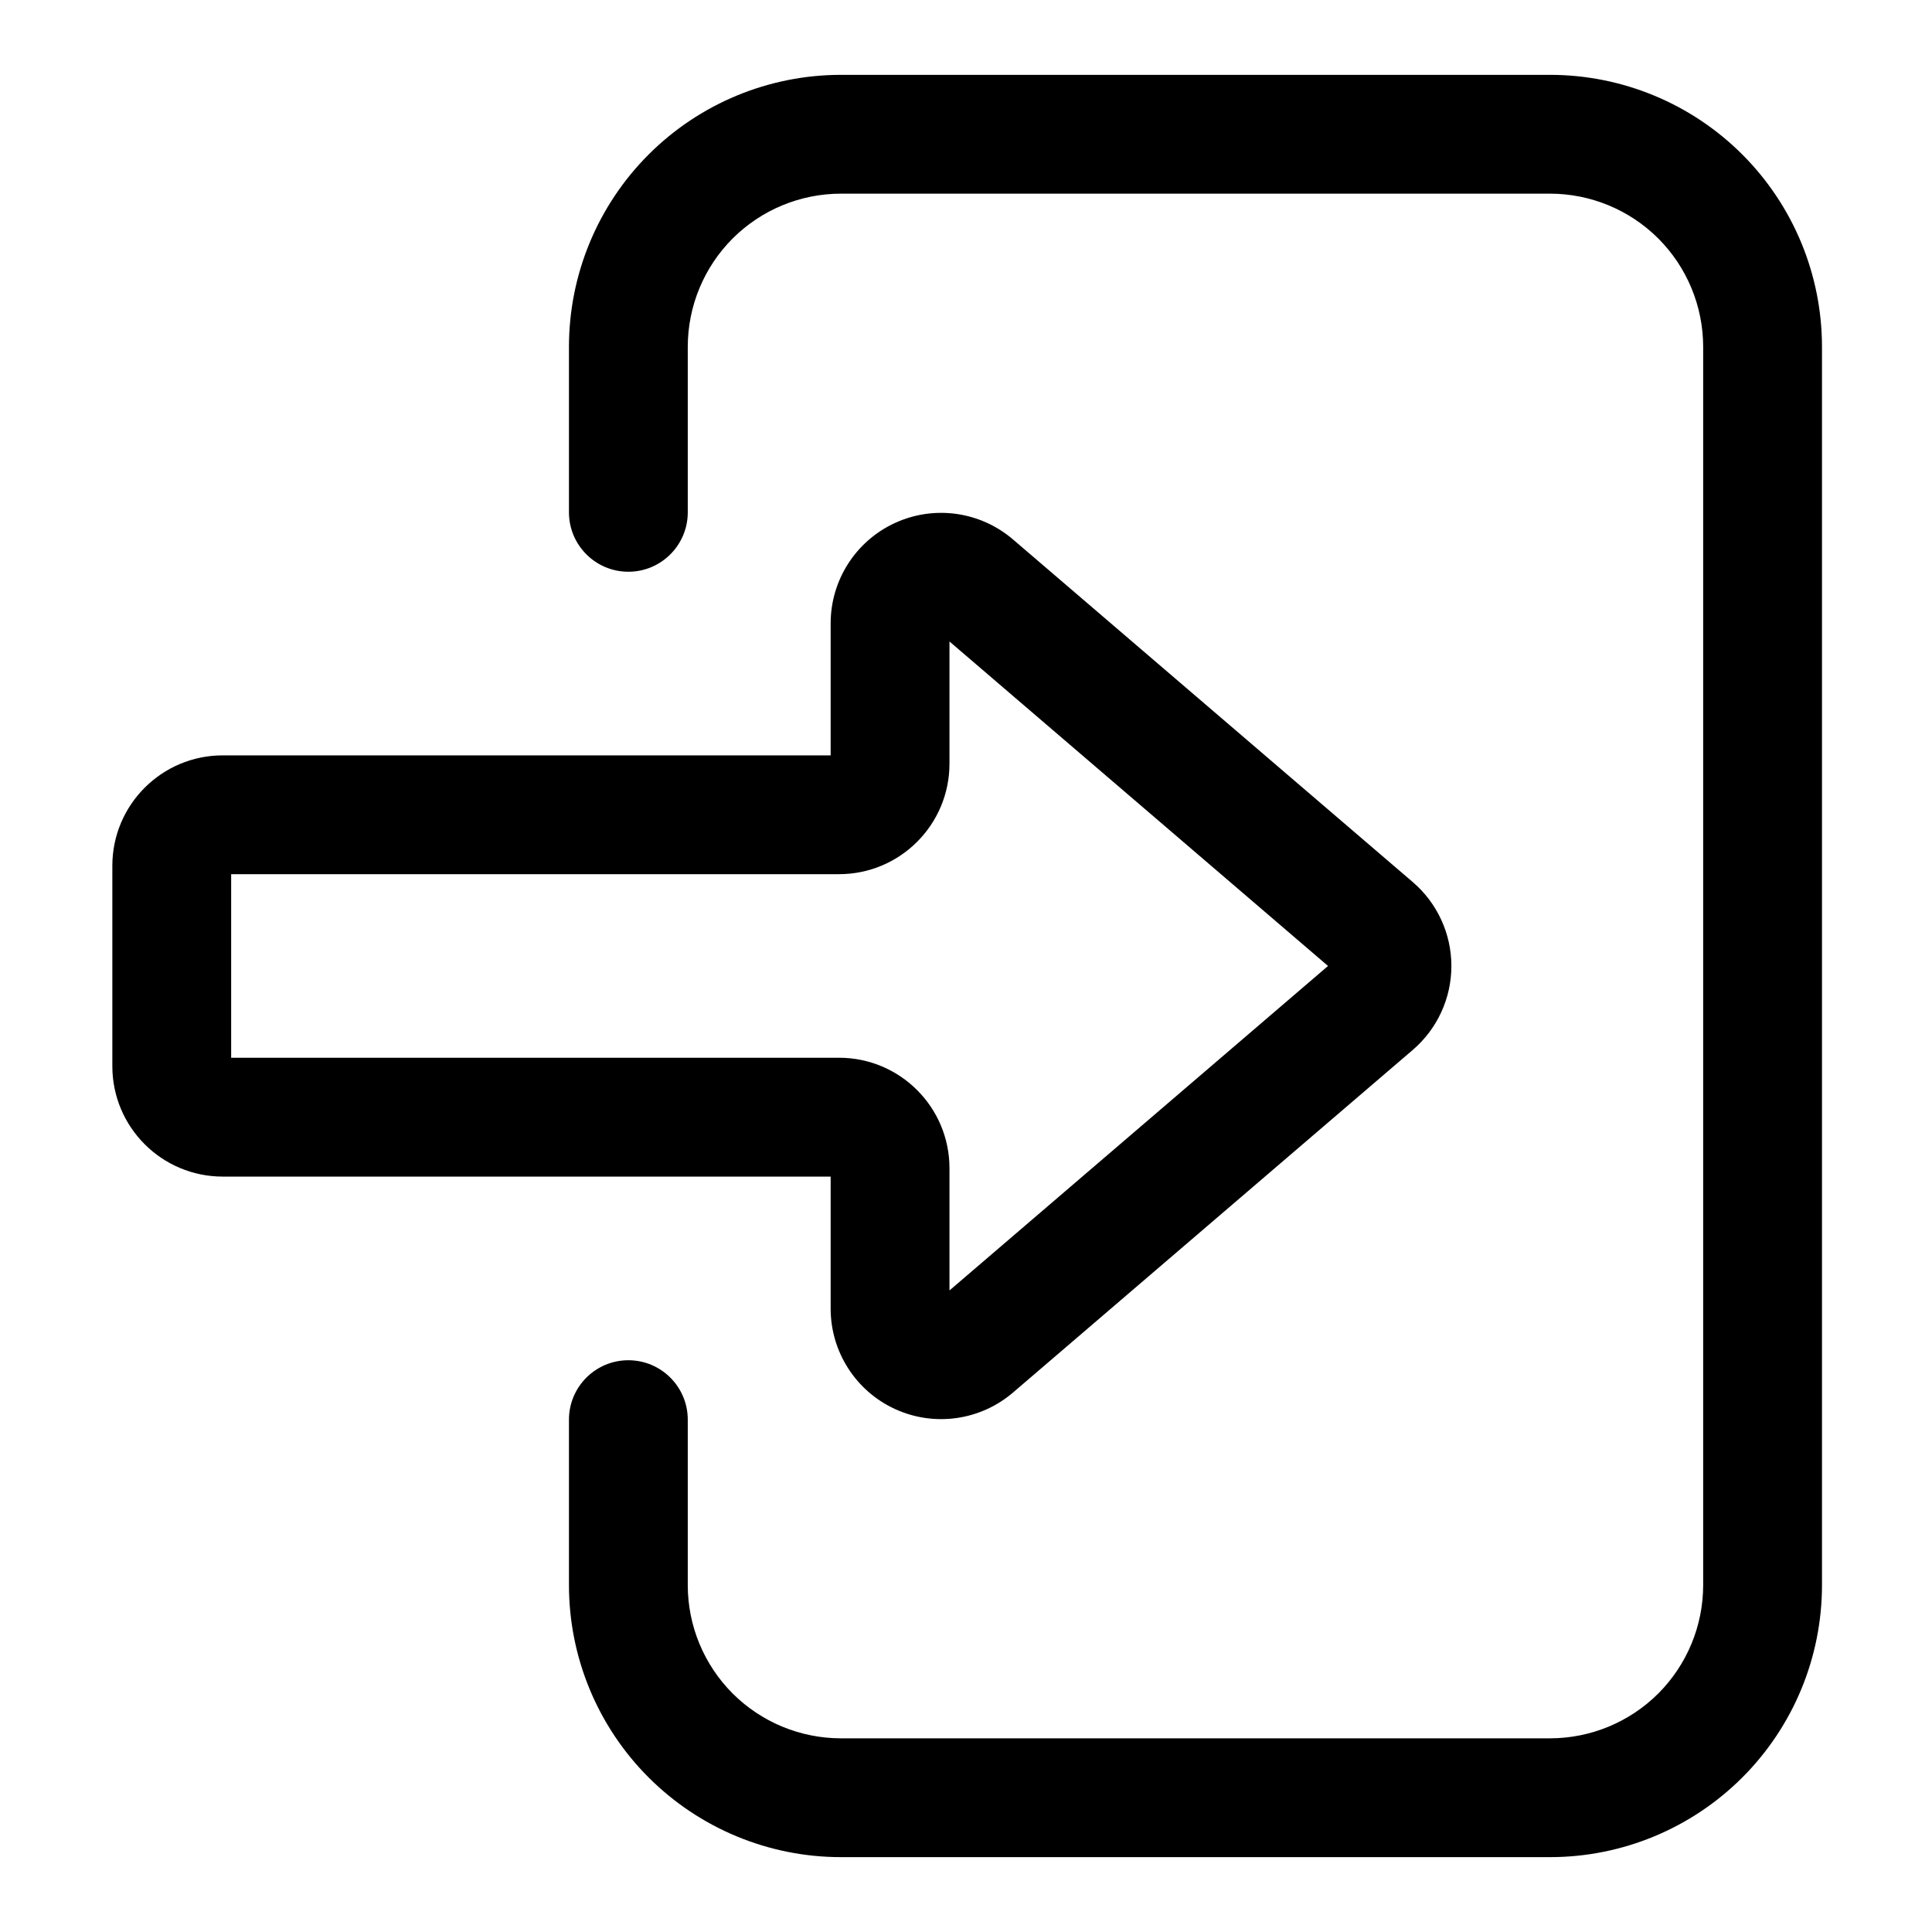
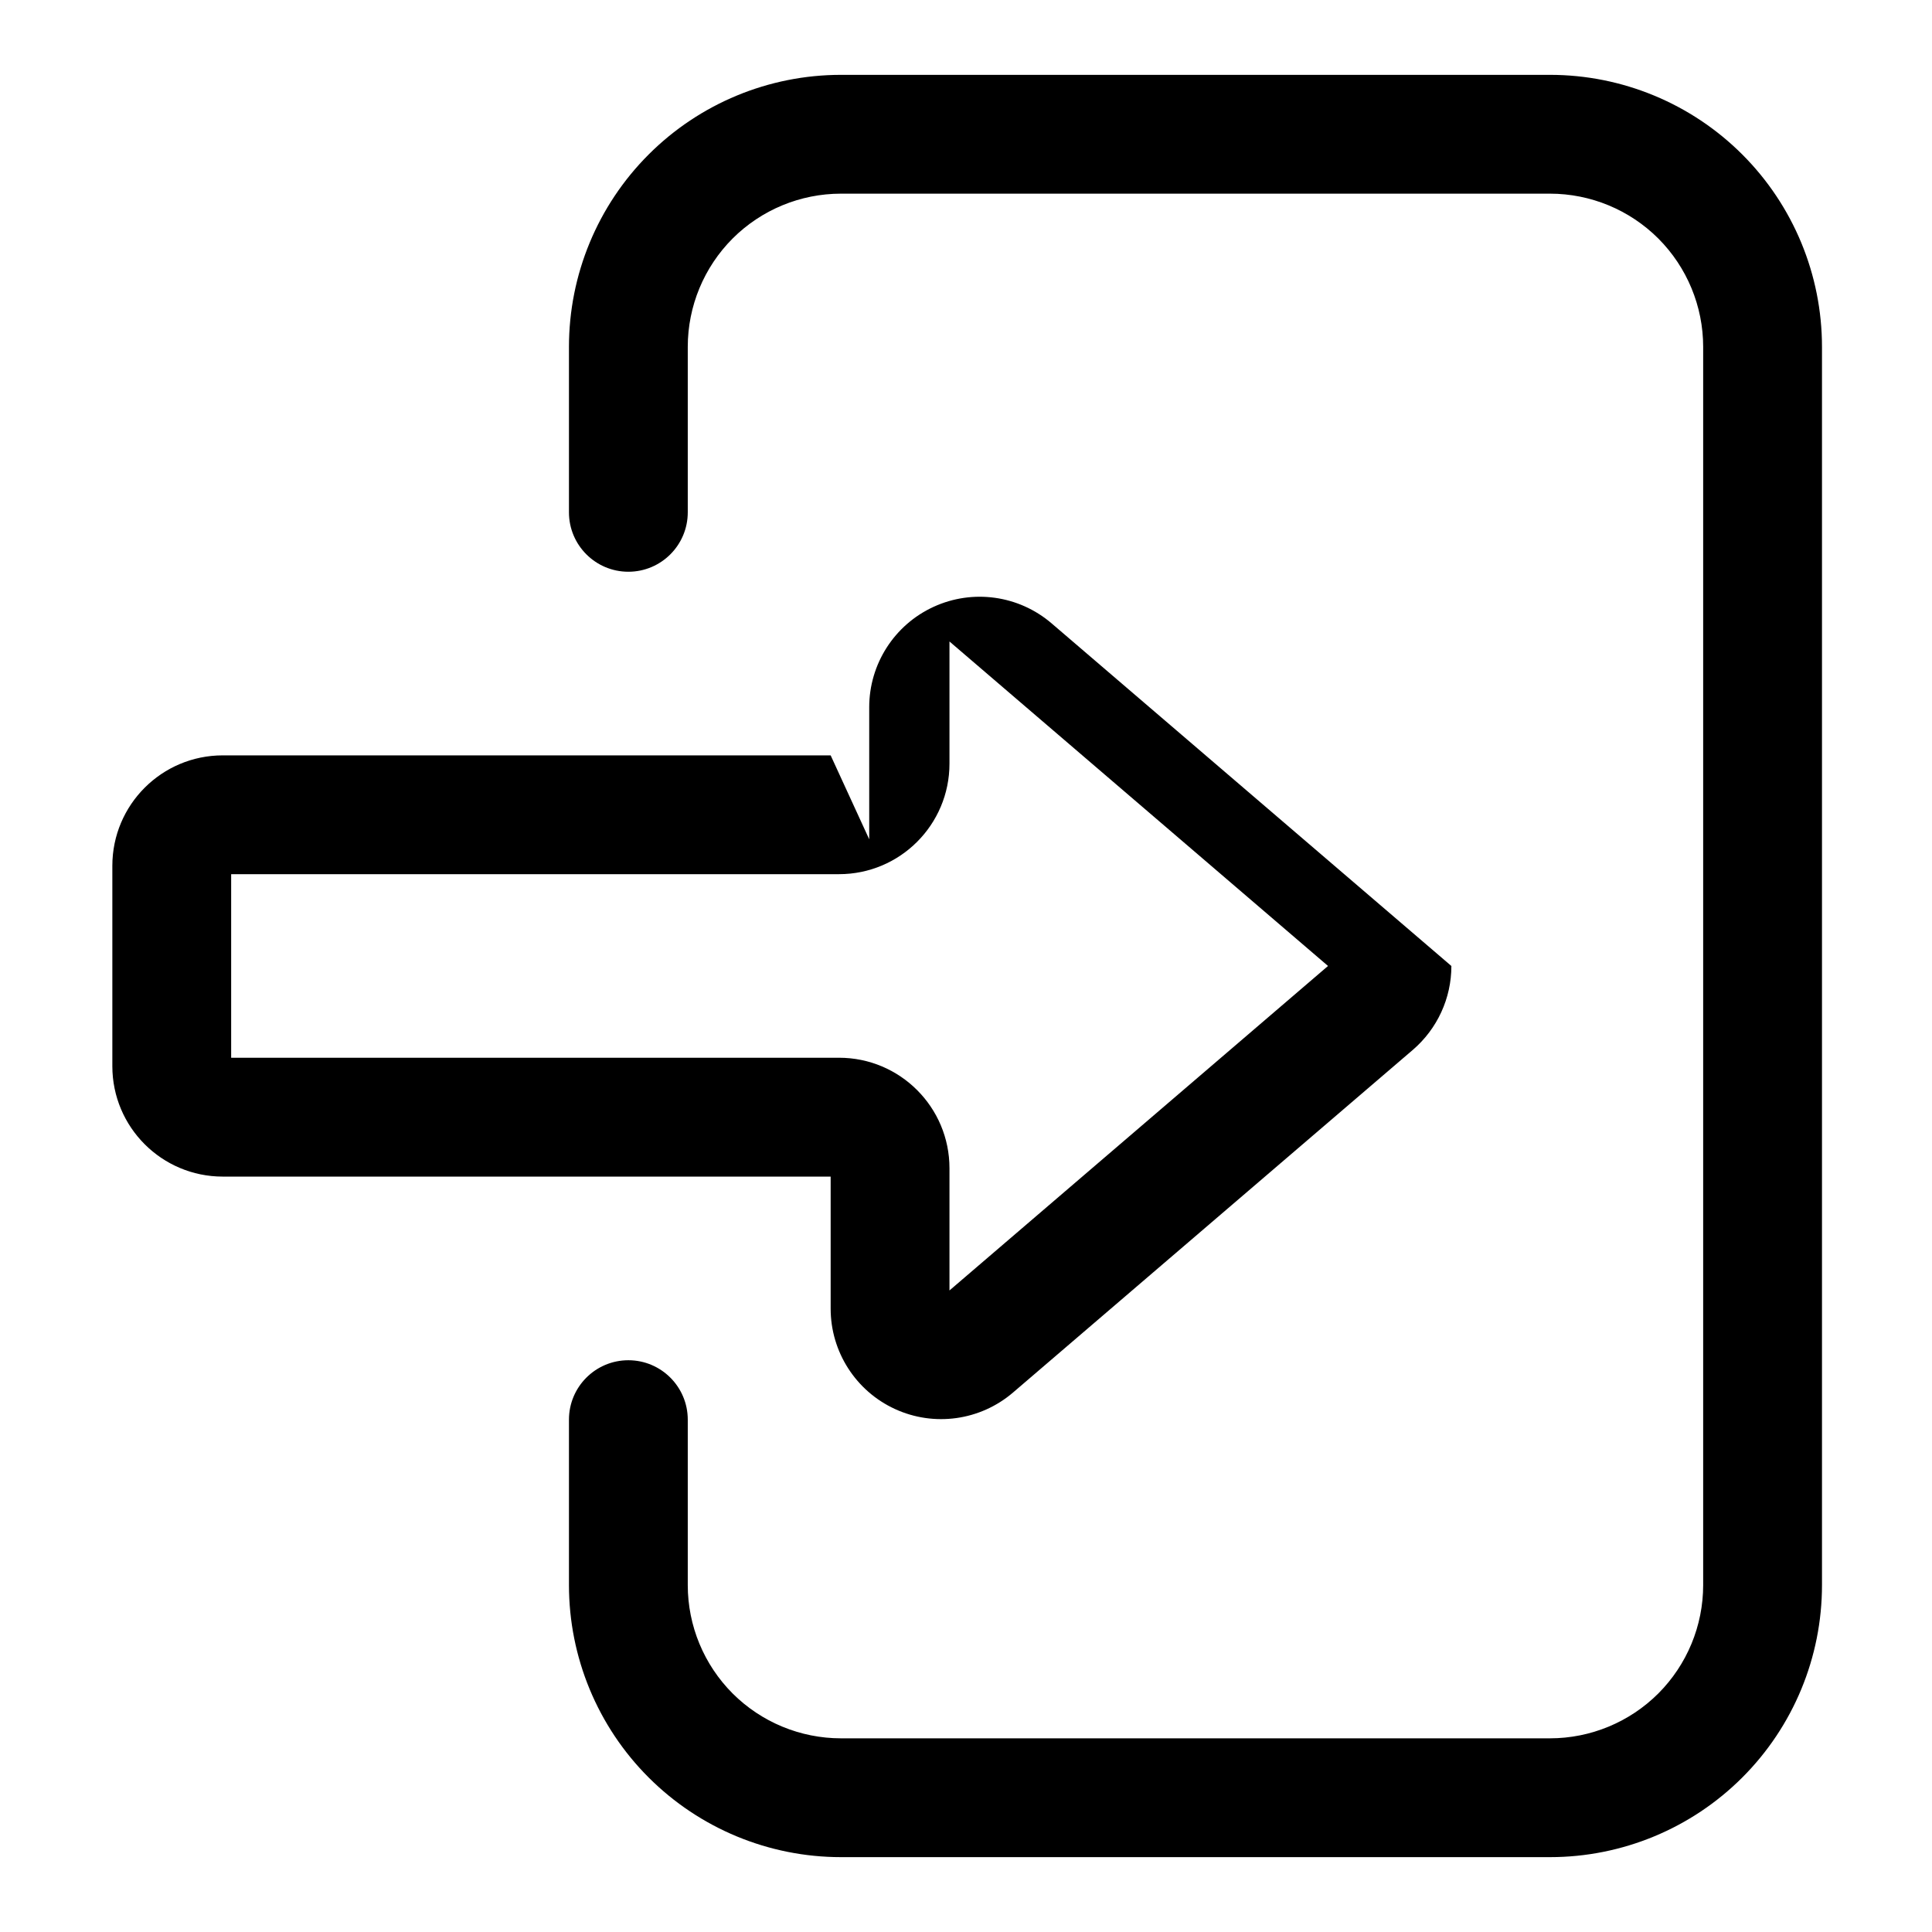
<svg xmlns="http://www.w3.org/2000/svg" fill="#000000" width="800px" height="800px" version="1.1" viewBox="144 144 512 512">
-   <path d="m294.78 520.22v43.848c0 19.129 7.59 37.457 21.113 50.98 13.523 13.523 31.852 21.113 50.98 21.113h187.88c19.129 0 37.457-7.59 50.98-21.113 13.523-13.523 21.113-31.852 21.113-50.98v-328.14c0-19.129-7.59-37.457-21.113-50.98-13.523-13.523-31.852-21.113-50.98-21.113h-187.88c-19.129 0-37.457 7.59-50.98 21.113-13.523 13.523-21.113 31.852-21.113 50.98v43.848c0 8.691 7.055 15.742 15.742 15.742 8.691 0 15.742-7.055 15.742-15.742v-43.848c0-10.77 4.281-21.098 11.887-28.719 7.621-7.606 17.949-11.887 28.719-11.887h187.88c10.77 0 21.098 4.281 28.719 11.887 7.606 7.621 11.887 17.949 11.887 28.719v328.14c0 10.77-4.281 21.098-11.887 28.719-7.621 7.606-17.949 11.887-28.719 11.887h-187.88c-10.77 0-21.098-4.281-28.719-11.887-7.606-7.621-11.887-17.949-11.887-28.719v-43.848c0-8.691-7.055-15.742-15.742-15.742-8.691 0-15.742 7.055-15.742 15.742zm69.352-176.04h-161.09c-16.168 0-29.27 13.098-29.27 29.27v53.09c0 16.168 13.098 29.27 29.27 29.27h161.09v35c0 11.43 6.66 21.82 17.035 26.59 10.391 4.785 22.609 3.07 31.285-4.359l105.96-90.812c6.488-5.574 10.219-13.68 10.219-22.23s-3.731-16.656-10.219-22.23l-105.96-90.812c-8.676-7.43-20.891-9.148-31.285-4.359-10.375 4.769-17.035 15.16-17.035 26.59v35zm31.488-30.18 100.32 85.992-100.32 85.992v-32.387c0-16.168-13.098-29.285-29.27-29.285h-161.09v-48.648h161.09c16.168 0 29.27-13.113 29.27-29.285v-32.387z" fill-rule="evenodd" />
+   <path d="m294.78 520.22v43.848c0 19.129 7.59 37.457 21.113 50.98 13.523 13.523 31.852 21.113 50.98 21.113h187.88c19.129 0 37.457-7.59 50.98-21.113 13.523-13.523 21.113-31.852 21.113-50.98v-328.14c0-19.129-7.59-37.457-21.113-50.98-13.523-13.523-31.852-21.113-50.98-21.113h-187.88c-19.129 0-37.457 7.59-50.98 21.113-13.523 13.523-21.113 31.852-21.113 50.98v43.848c0 8.691 7.055 15.742 15.742 15.742 8.691 0 15.742-7.055 15.742-15.742v-43.848c0-10.77 4.281-21.098 11.887-28.719 7.621-7.606 17.949-11.887 28.719-11.887h187.88c10.77 0 21.098 4.281 28.719 11.887 7.606 7.621 11.887 17.949 11.887 28.719v328.14c0 10.77-4.281 21.098-11.887 28.719-7.621 7.606-17.949 11.887-28.719 11.887h-187.88c-10.77 0-21.098-4.281-28.719-11.887-7.606-7.621-11.887-17.949-11.887-28.719v-43.848c0-8.691-7.055-15.742-15.742-15.742-8.691 0-15.742 7.055-15.742 15.742zm69.352-176.04h-161.09c-16.168 0-29.27 13.098-29.27 29.27v53.09c0 16.168 13.098 29.27 29.27 29.27h161.09v35c0 11.43 6.66 21.82 17.035 26.59 10.391 4.785 22.609 3.07 31.285-4.359l105.96-90.812c6.488-5.574 10.219-13.68 10.219-22.23l-105.96-90.812c-8.676-7.43-20.891-9.148-31.285-4.359-10.375 4.769-17.035 15.16-17.035 26.59v35zm31.488-30.18 100.32 85.992-100.32 85.992v-32.387c0-16.168-13.098-29.285-29.27-29.285h-161.09v-48.648h161.09c16.168 0 29.27-13.113 29.27-29.285v-32.387z" fill-rule="evenodd" />
</svg>